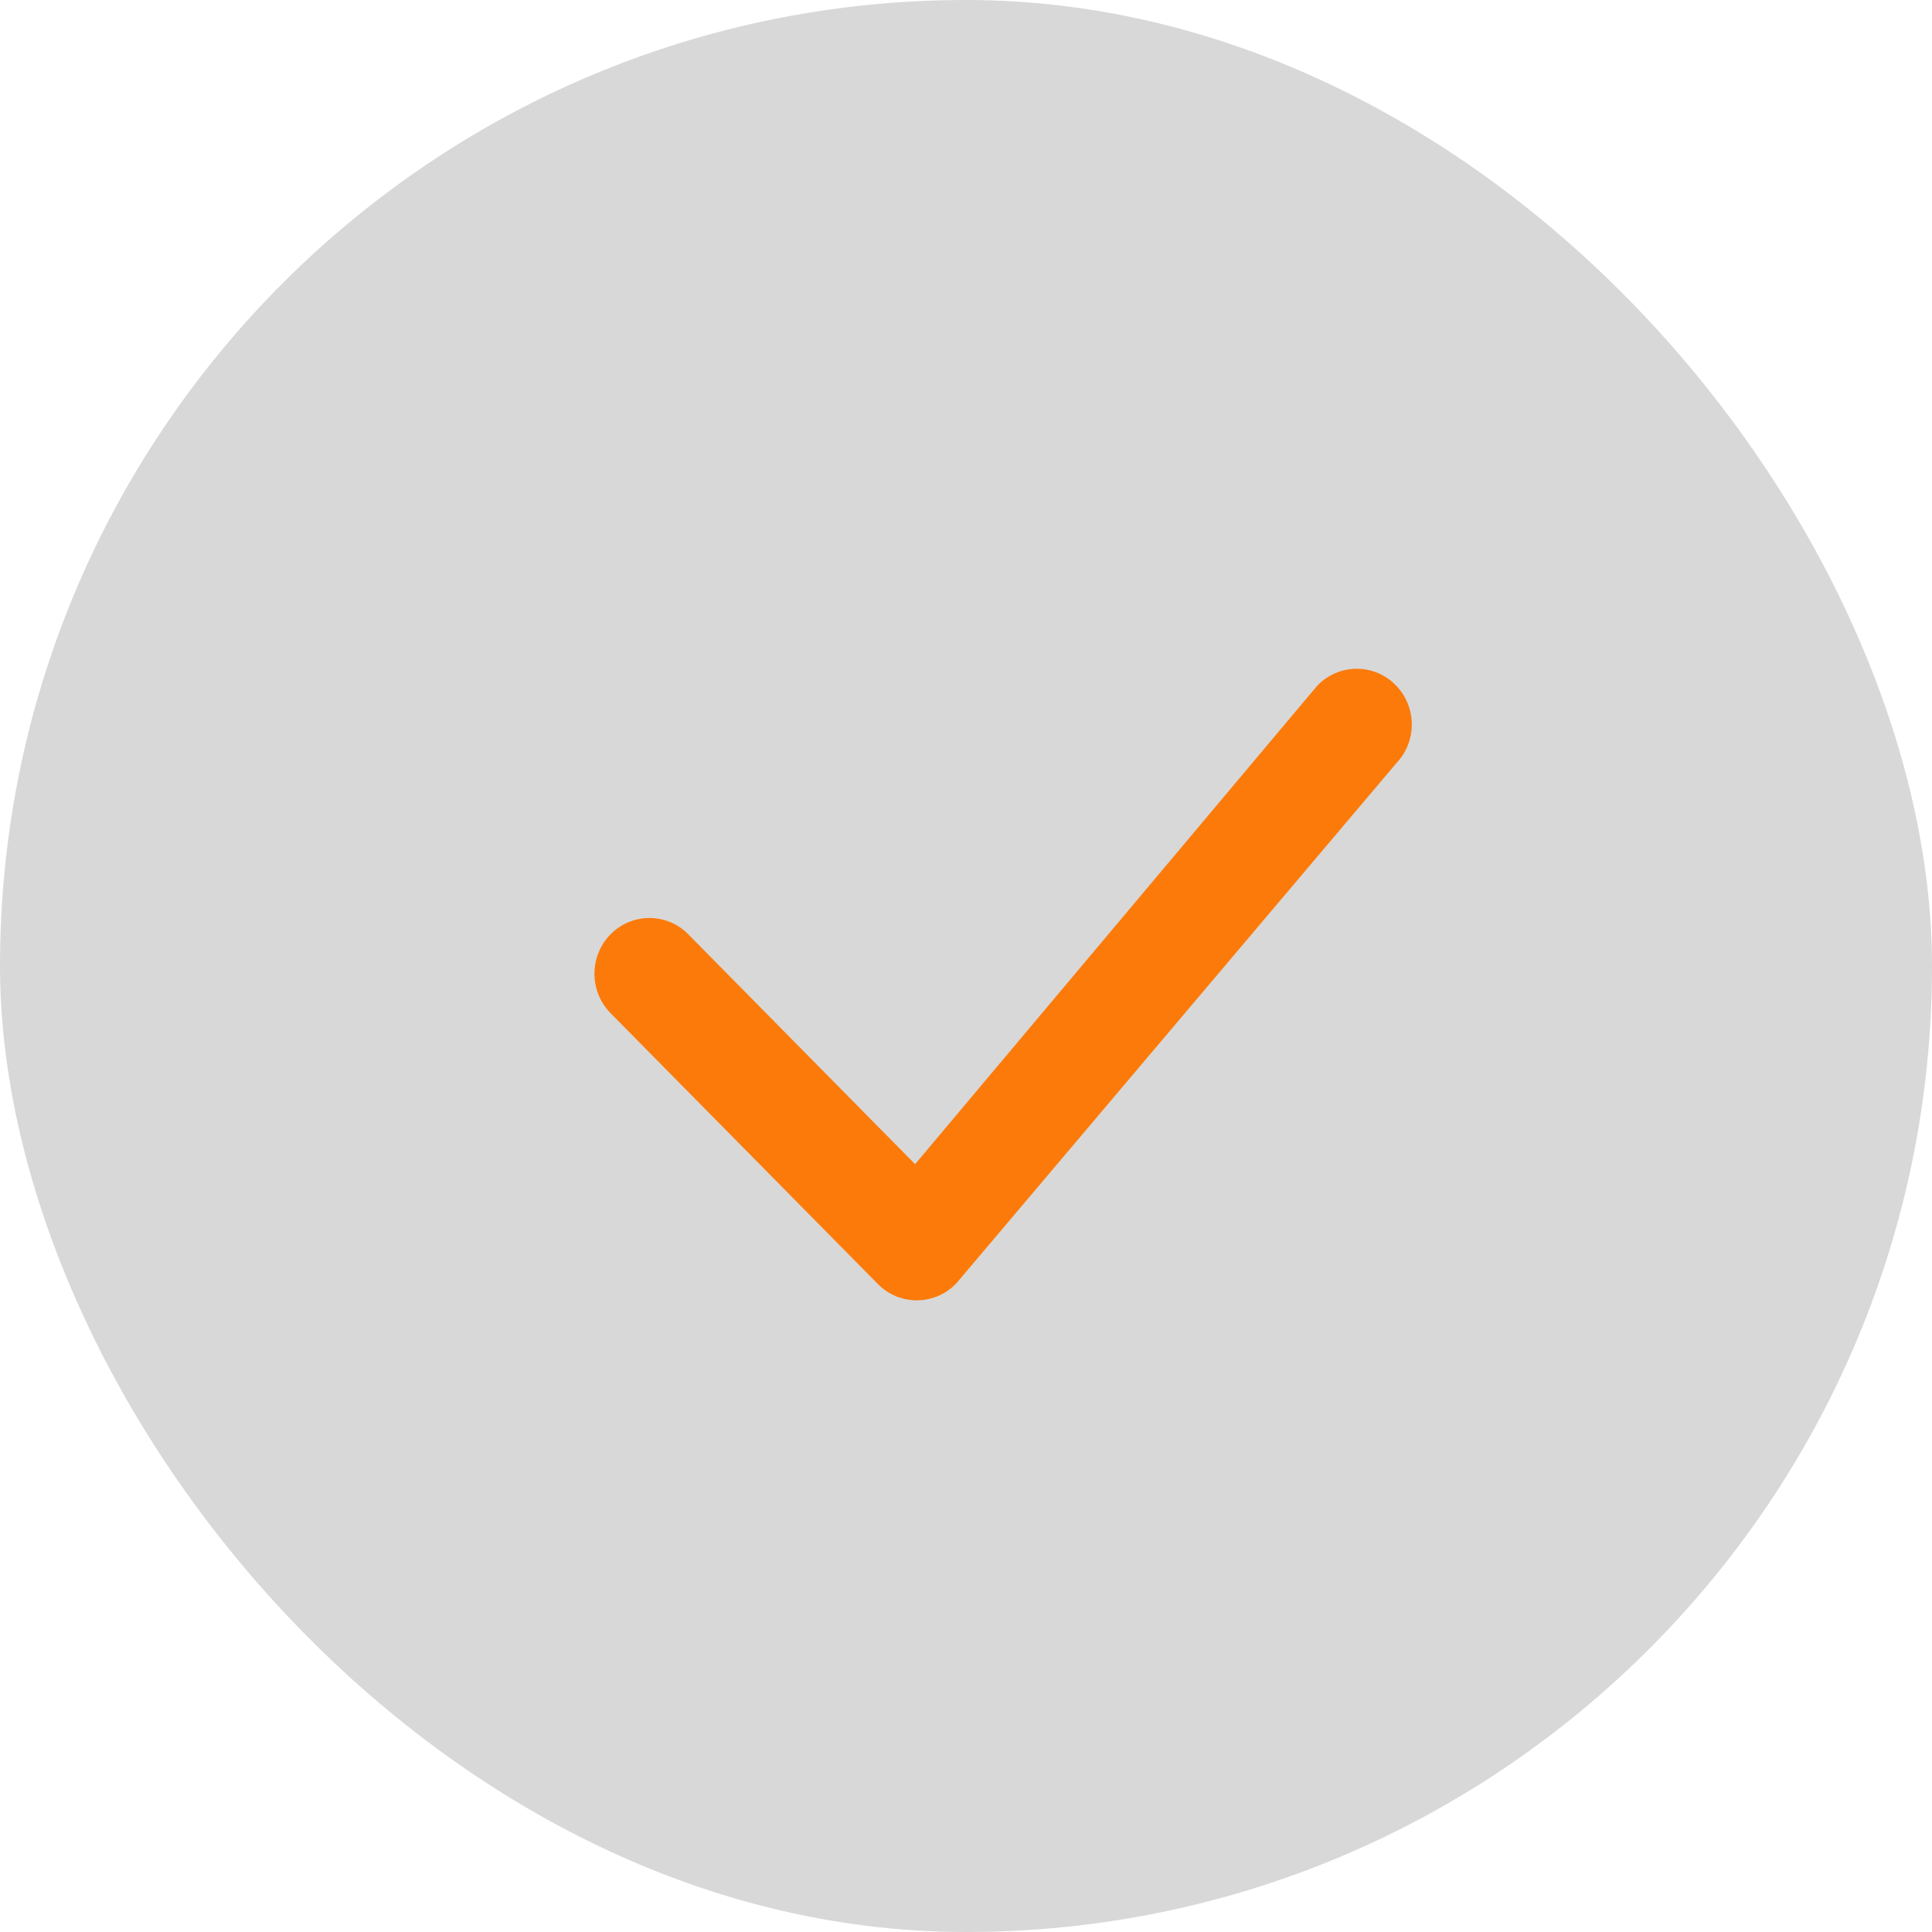
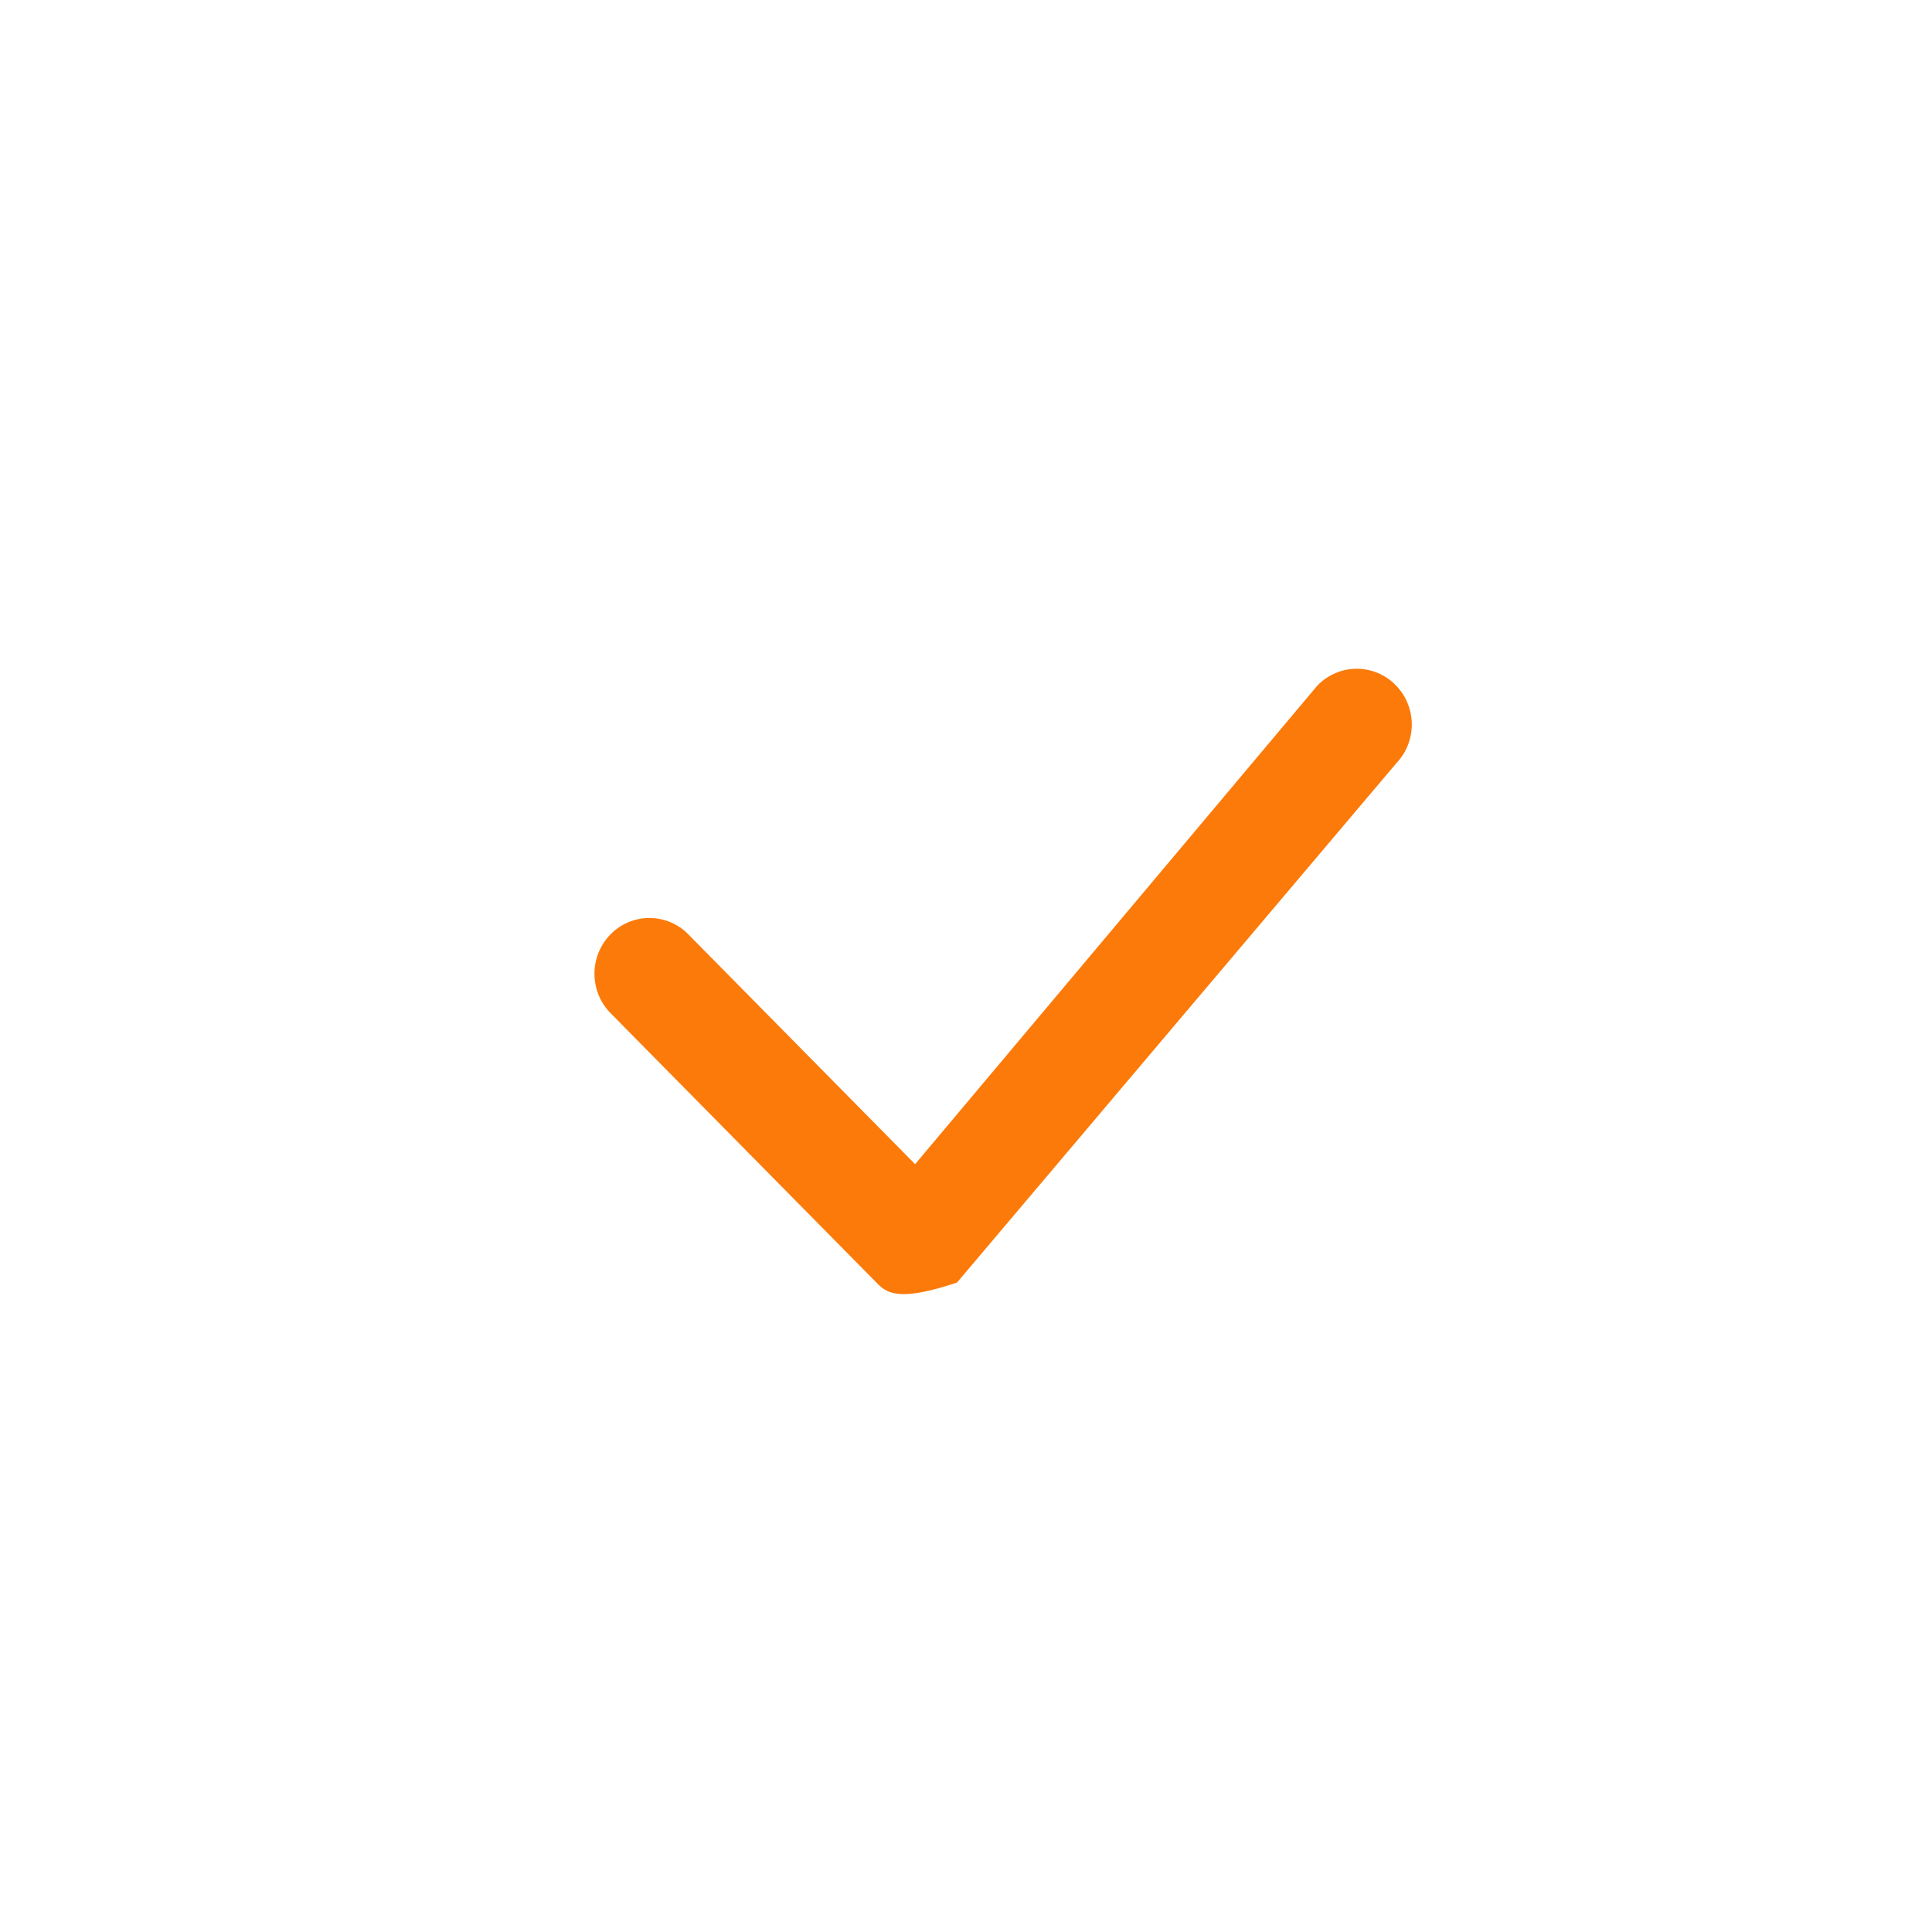
<svg xmlns="http://www.w3.org/2000/svg" width="26px" height="26px" viewBox="0 0 26 26" version="1.1">
  <title>Group</title>
  <g id="Landing" stroke="none" stroke-width="1" fill="none" fill-rule="evenodd">
    <g id="01" transform="translate(-699, -367)">
      <g id="Group-9" transform="translate(699, 278)">
        <g id="Group" transform="translate(0, 89)">
-           <rect id="Rectangle" fill="#D8D8D8" x="0" y="0" width="26" height="26" rx="13" />
-           <path d="M17.735,9.22 C17.873,9.079 18.062,9 18.259,9 C18.456,9 18.645,9.079 18.782,9.22 C19.068,9.509 19.072,9.976 18.792,10.27 L12.879,17.26 C12.744,17.409 12.553,17.495 12.351,17.499 C12.15,17.503 11.956,17.424 11.814,17.28 L8.216,13.634 C7.928,13.34 7.928,12.868 8.216,12.574 C8.354,12.433 8.543,12.354 8.74,12.354 C8.937,12.354 9.126,12.433 9.263,12.574 L12.315,15.667 L17.715,9.242 C17.722,9.234 17.728,9.227 17.735,9.22 Z" id="Path" fill="#FC7A0A" fill-rule="nonzero" />
+           <path d="M17.735,9.22 C17.873,9.079 18.062,9 18.259,9 C18.456,9 18.645,9.079 18.782,9.22 C19.068,9.509 19.072,9.976 18.792,10.27 L12.879,17.26 C12.15,17.503 11.956,17.424 11.814,17.28 L8.216,13.634 C7.928,13.34 7.928,12.868 8.216,12.574 C8.354,12.433 8.543,12.354 8.74,12.354 C8.937,12.354 9.126,12.433 9.263,12.574 L12.315,15.667 L17.715,9.242 C17.722,9.234 17.728,9.227 17.735,9.22 Z" id="Path" fill="#FC7A0A" fill-rule="nonzero" />
        </g>
      </g>
    </g>
  </g>
</svg>